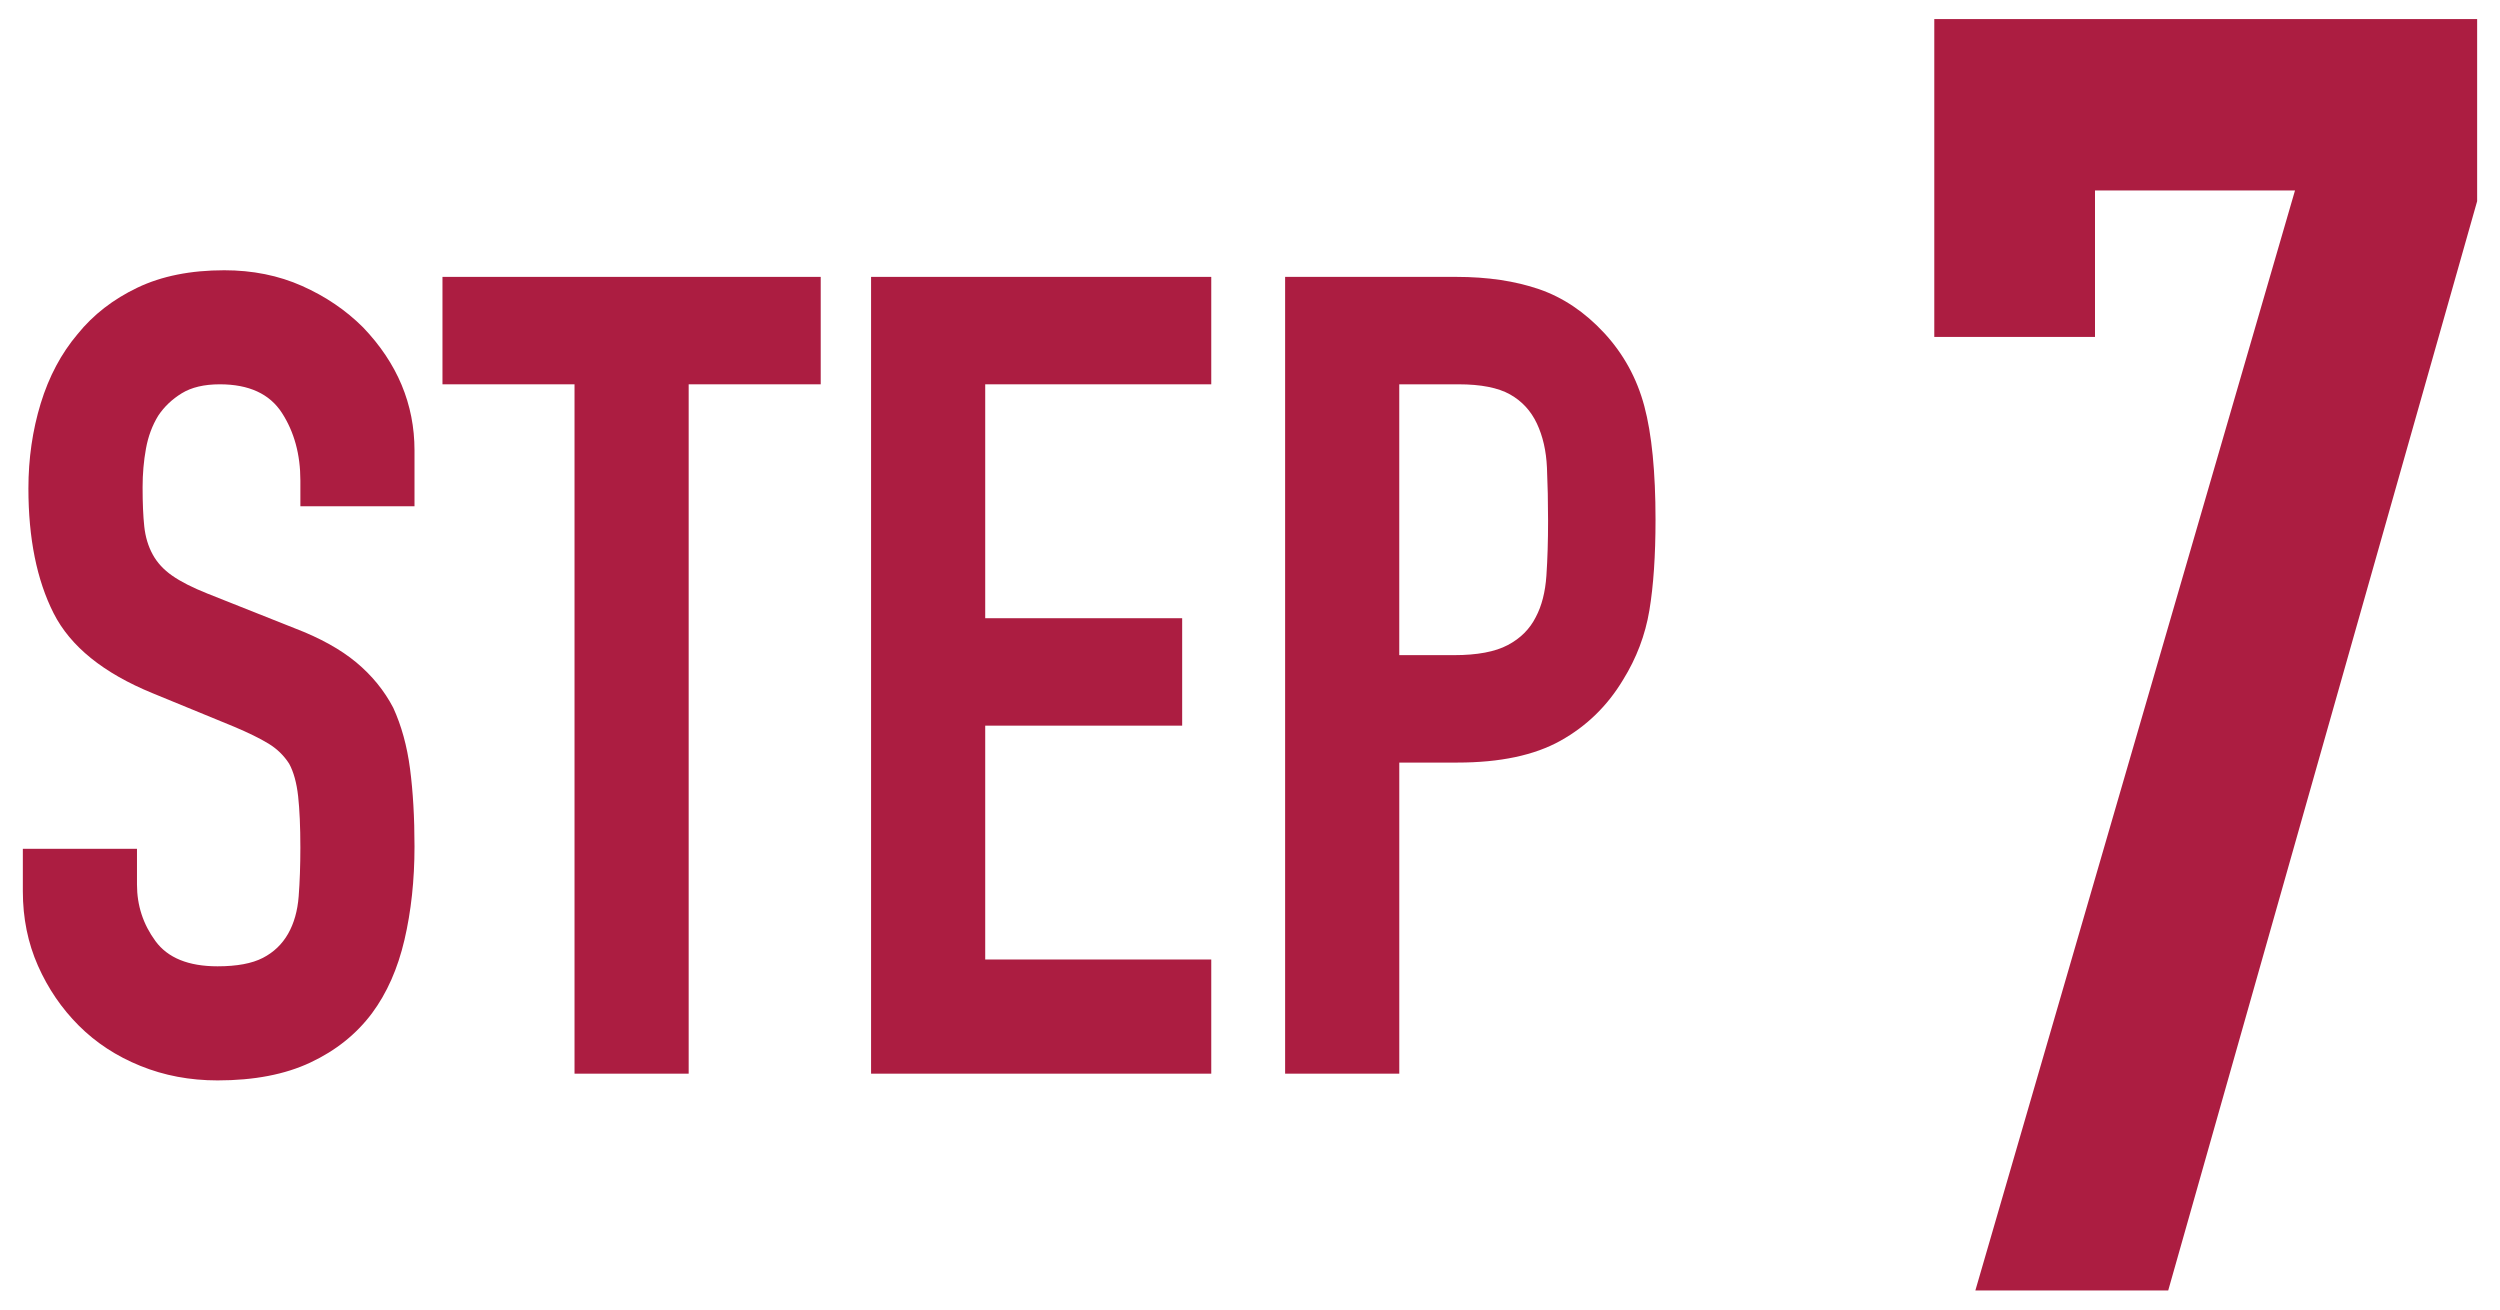
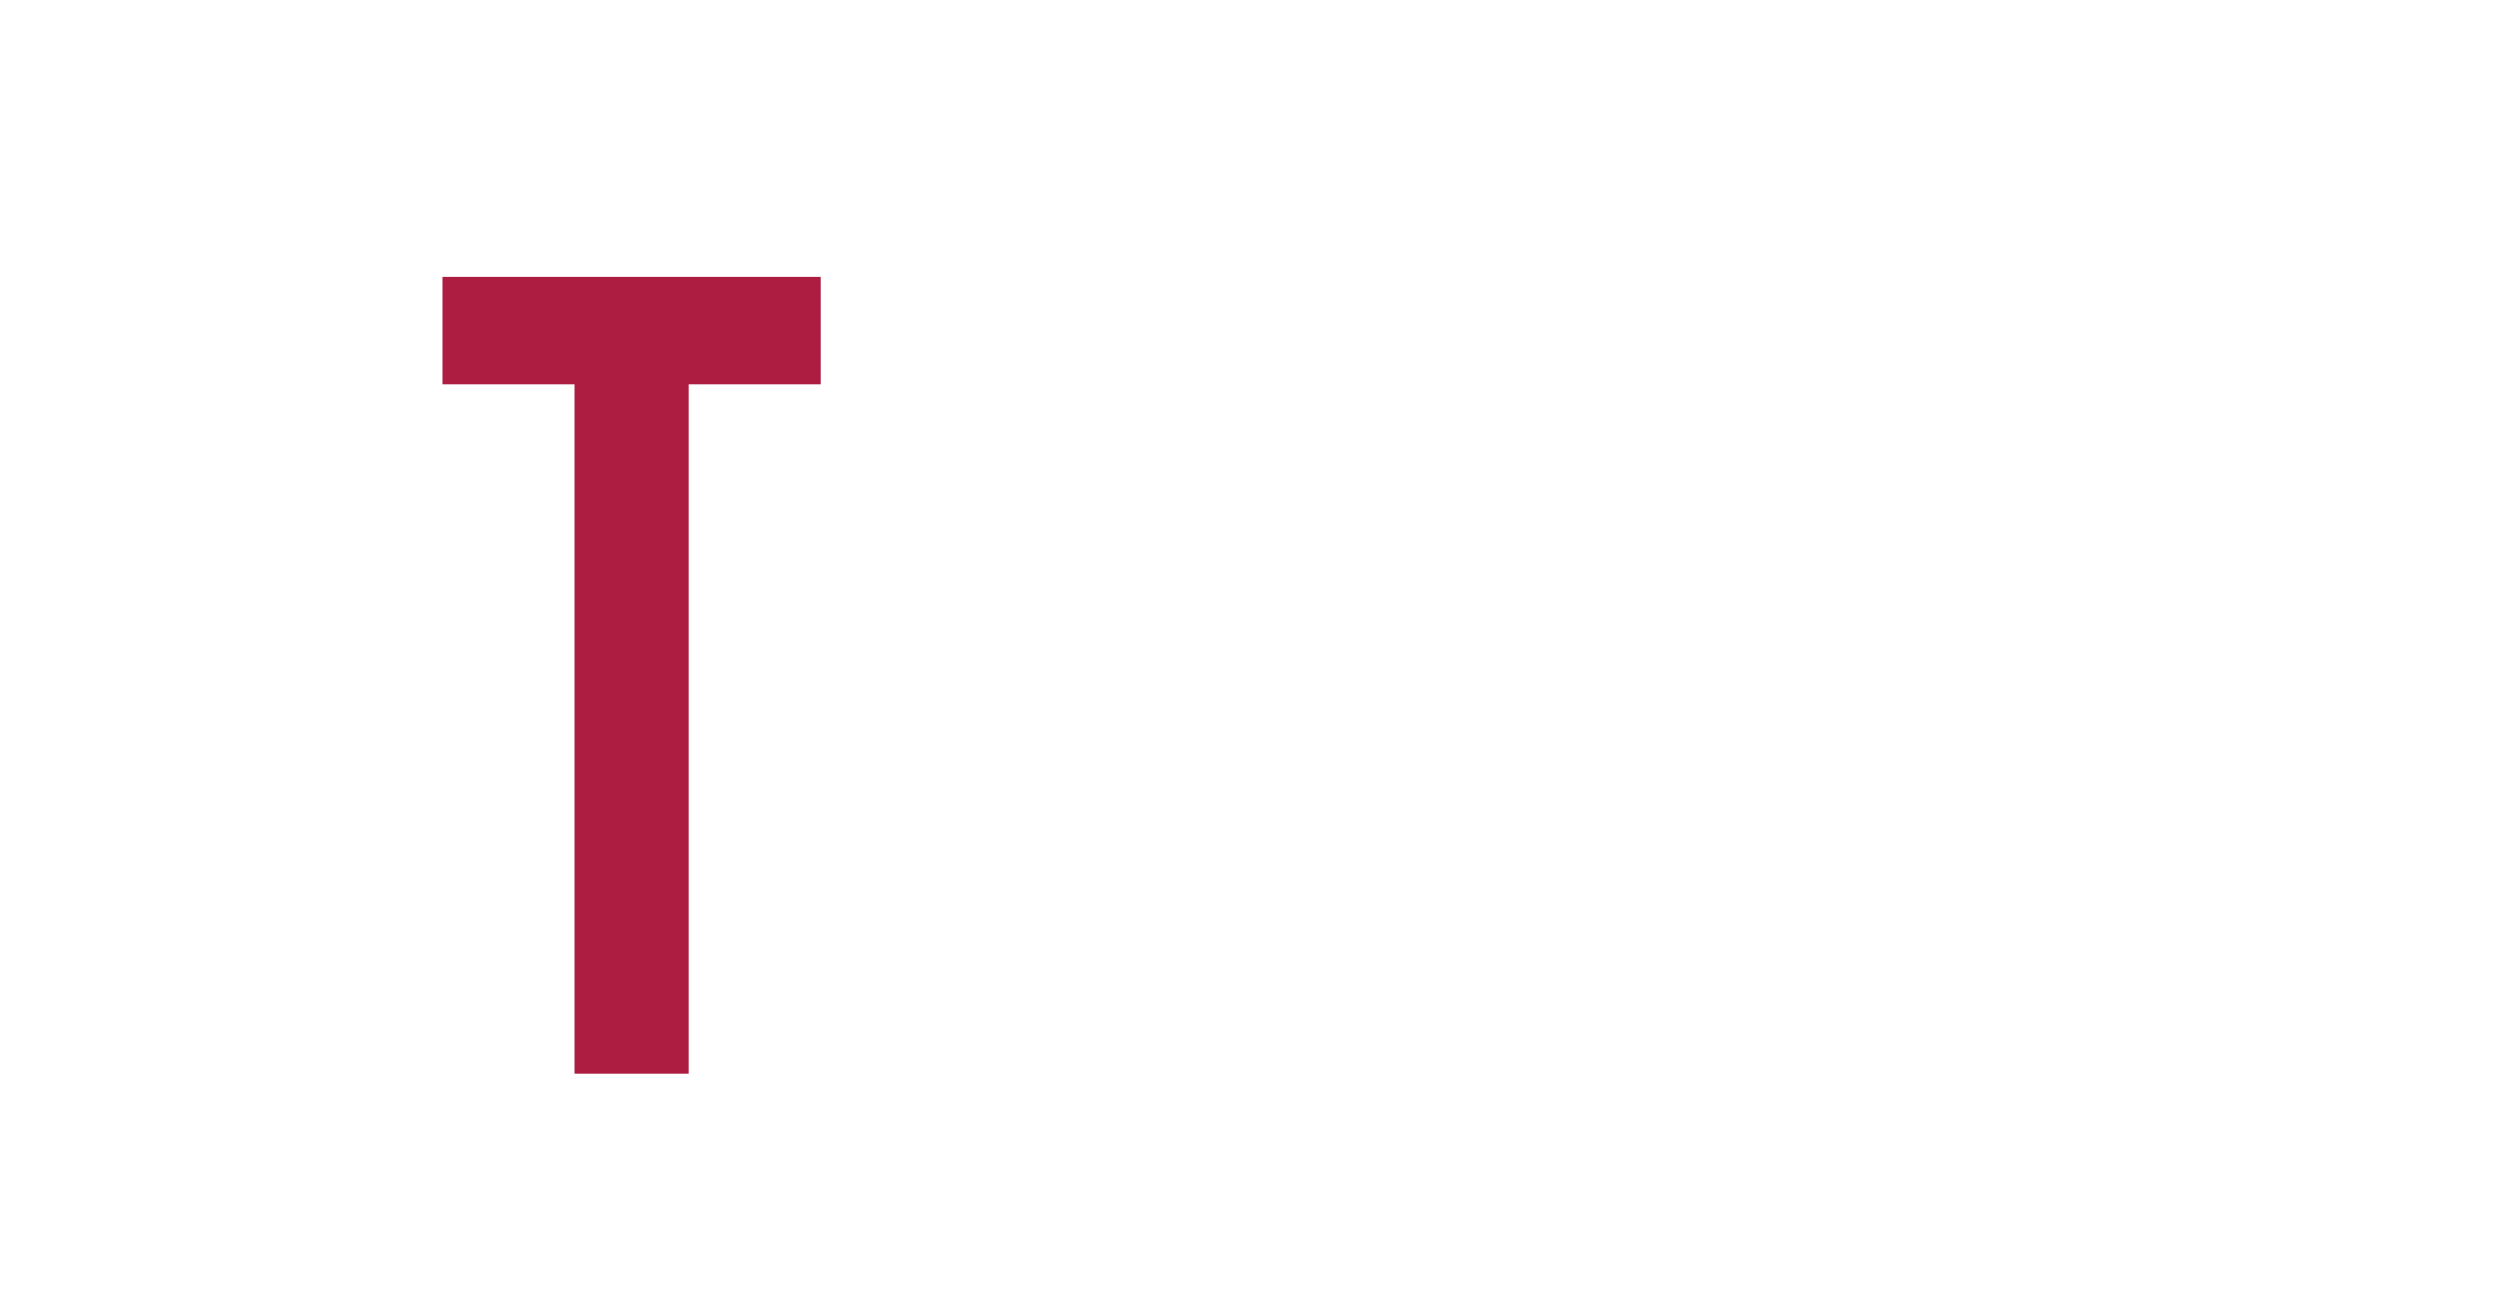
<svg xmlns="http://www.w3.org/2000/svg" id="b" width="105" height="55" viewBox="0 0 105 55">
-   <path d="m17.41,21.264h-4.794v-1.08c0-1.098-.259-2.045-.776-2.844-.517-.799-1.386-1.199-2.608-1.199-.658,0-1.191.127-1.598.377-.408.25-.737.564-.987.939-.251.408-.423.869-.517,1.387-.094.518-.141,1.057-.141,1.621,0,.658.023,1.207.07,1.645.047.439.165.832.353,1.176.188.346.462.643.822.893.36.252.854.502,1.48.752l3.666,1.457c1.065.408,1.927.887,2.585,1.434.658.549,1.175,1.184,1.551,1.904.344.752.58,1.605.705,2.561.125.957.188,2.045.188,3.268,0,1.41-.141,2.719-.423,3.924-.282,1.207-.736,2.232-1.363,3.078-.658.879-1.52,1.568-2.585,2.068-1.065.502-2.366.752-3.901.752-1.16,0-2.241-.203-3.243-.611-1.003-.406-1.865-.971-2.585-1.691-.721-.721-1.292-1.559-1.715-2.514-.423-.957-.635-1.998-.635-3.127v-1.785h4.794v1.504c0,.877.259,1.668.776,2.373.517.705,1.386,1.059,2.608,1.059.814,0,1.449-.119,1.903-.354.454-.234.806-.57,1.058-1.01.25-.439.399-.965.446-1.574.047-.611.071-1.293.071-2.045,0-.877-.032-1.598-.094-2.162-.063-.564-.188-1.018-.376-1.363-.22-.344-.51-.627-.87-.846-.36-.219-.838-.453-1.433-.705l-3.431-1.41c-2.068-.846-3.455-1.967-4.16-3.361-.705-1.393-1.058-3.141-1.058-5.24,0-1.252.172-2.443.517-3.572.345-1.127.861-2.098,1.551-2.914.658-.814,1.496-1.463,2.514-1.949,1.018-.486,2.233-.729,3.643-.729,1.19,0,2.28.219,3.267.658s1.84,1.018,2.562,1.738c1.441,1.504,2.162,3.229,2.162,5.17v2.35Z" fill="#ac1d41" stroke-width="0" />
  <path d="m24.13,45.094v-28.953h-5.546v-4.512h15.886v4.512h-5.546v28.953h-4.794Z" fill="#ac1d41" stroke-width="0" />
-   <path d="m36.585,45.094V11.629h14.288v4.512h-9.494v9.824h8.272v4.512h-8.272v9.822h9.494v4.795h-14.288Z" fill="#ac1d41" stroke-width="0" />
-   <path d="m53.975,45.094V11.629h7.191c1.316,0,2.475.174,3.478.518,1.002.346,1.911.955,2.726,1.832.814.879,1.378,1.904,1.692,3.08.313,1.174.47,2.766.47,4.77,0,1.504-.086,2.773-.258,3.807-.173,1.035-.541,2.006-1.104,2.914-.658,1.098-1.536,1.951-2.632,2.562-1.097.611-2.538.916-4.324.916h-2.444v13.066h-4.794Zm4.794-28.953v11.375h2.303c.971,0,1.723-.141,2.256-.424.533-.281.924-.674,1.175-1.174.25-.471.399-1.051.446-1.74.047-.688.07-1.457.07-2.303,0-.783-.016-1.527-.047-2.232-.031-.705-.172-1.322-.423-1.855-.251-.533-.627-.941-1.128-1.223-.501-.281-1.222-.424-2.162-.424h-2.491Z" fill="#ac1d41" stroke-width="0" />
-   <path d="m82.965,54.2l13.425-46.2h-8.4v6.15h-6.75V.8h22.8v7.65l-12.975,45.75h-8.1Z" fill="#ac1d41" stroke-width="0" />
</svg>